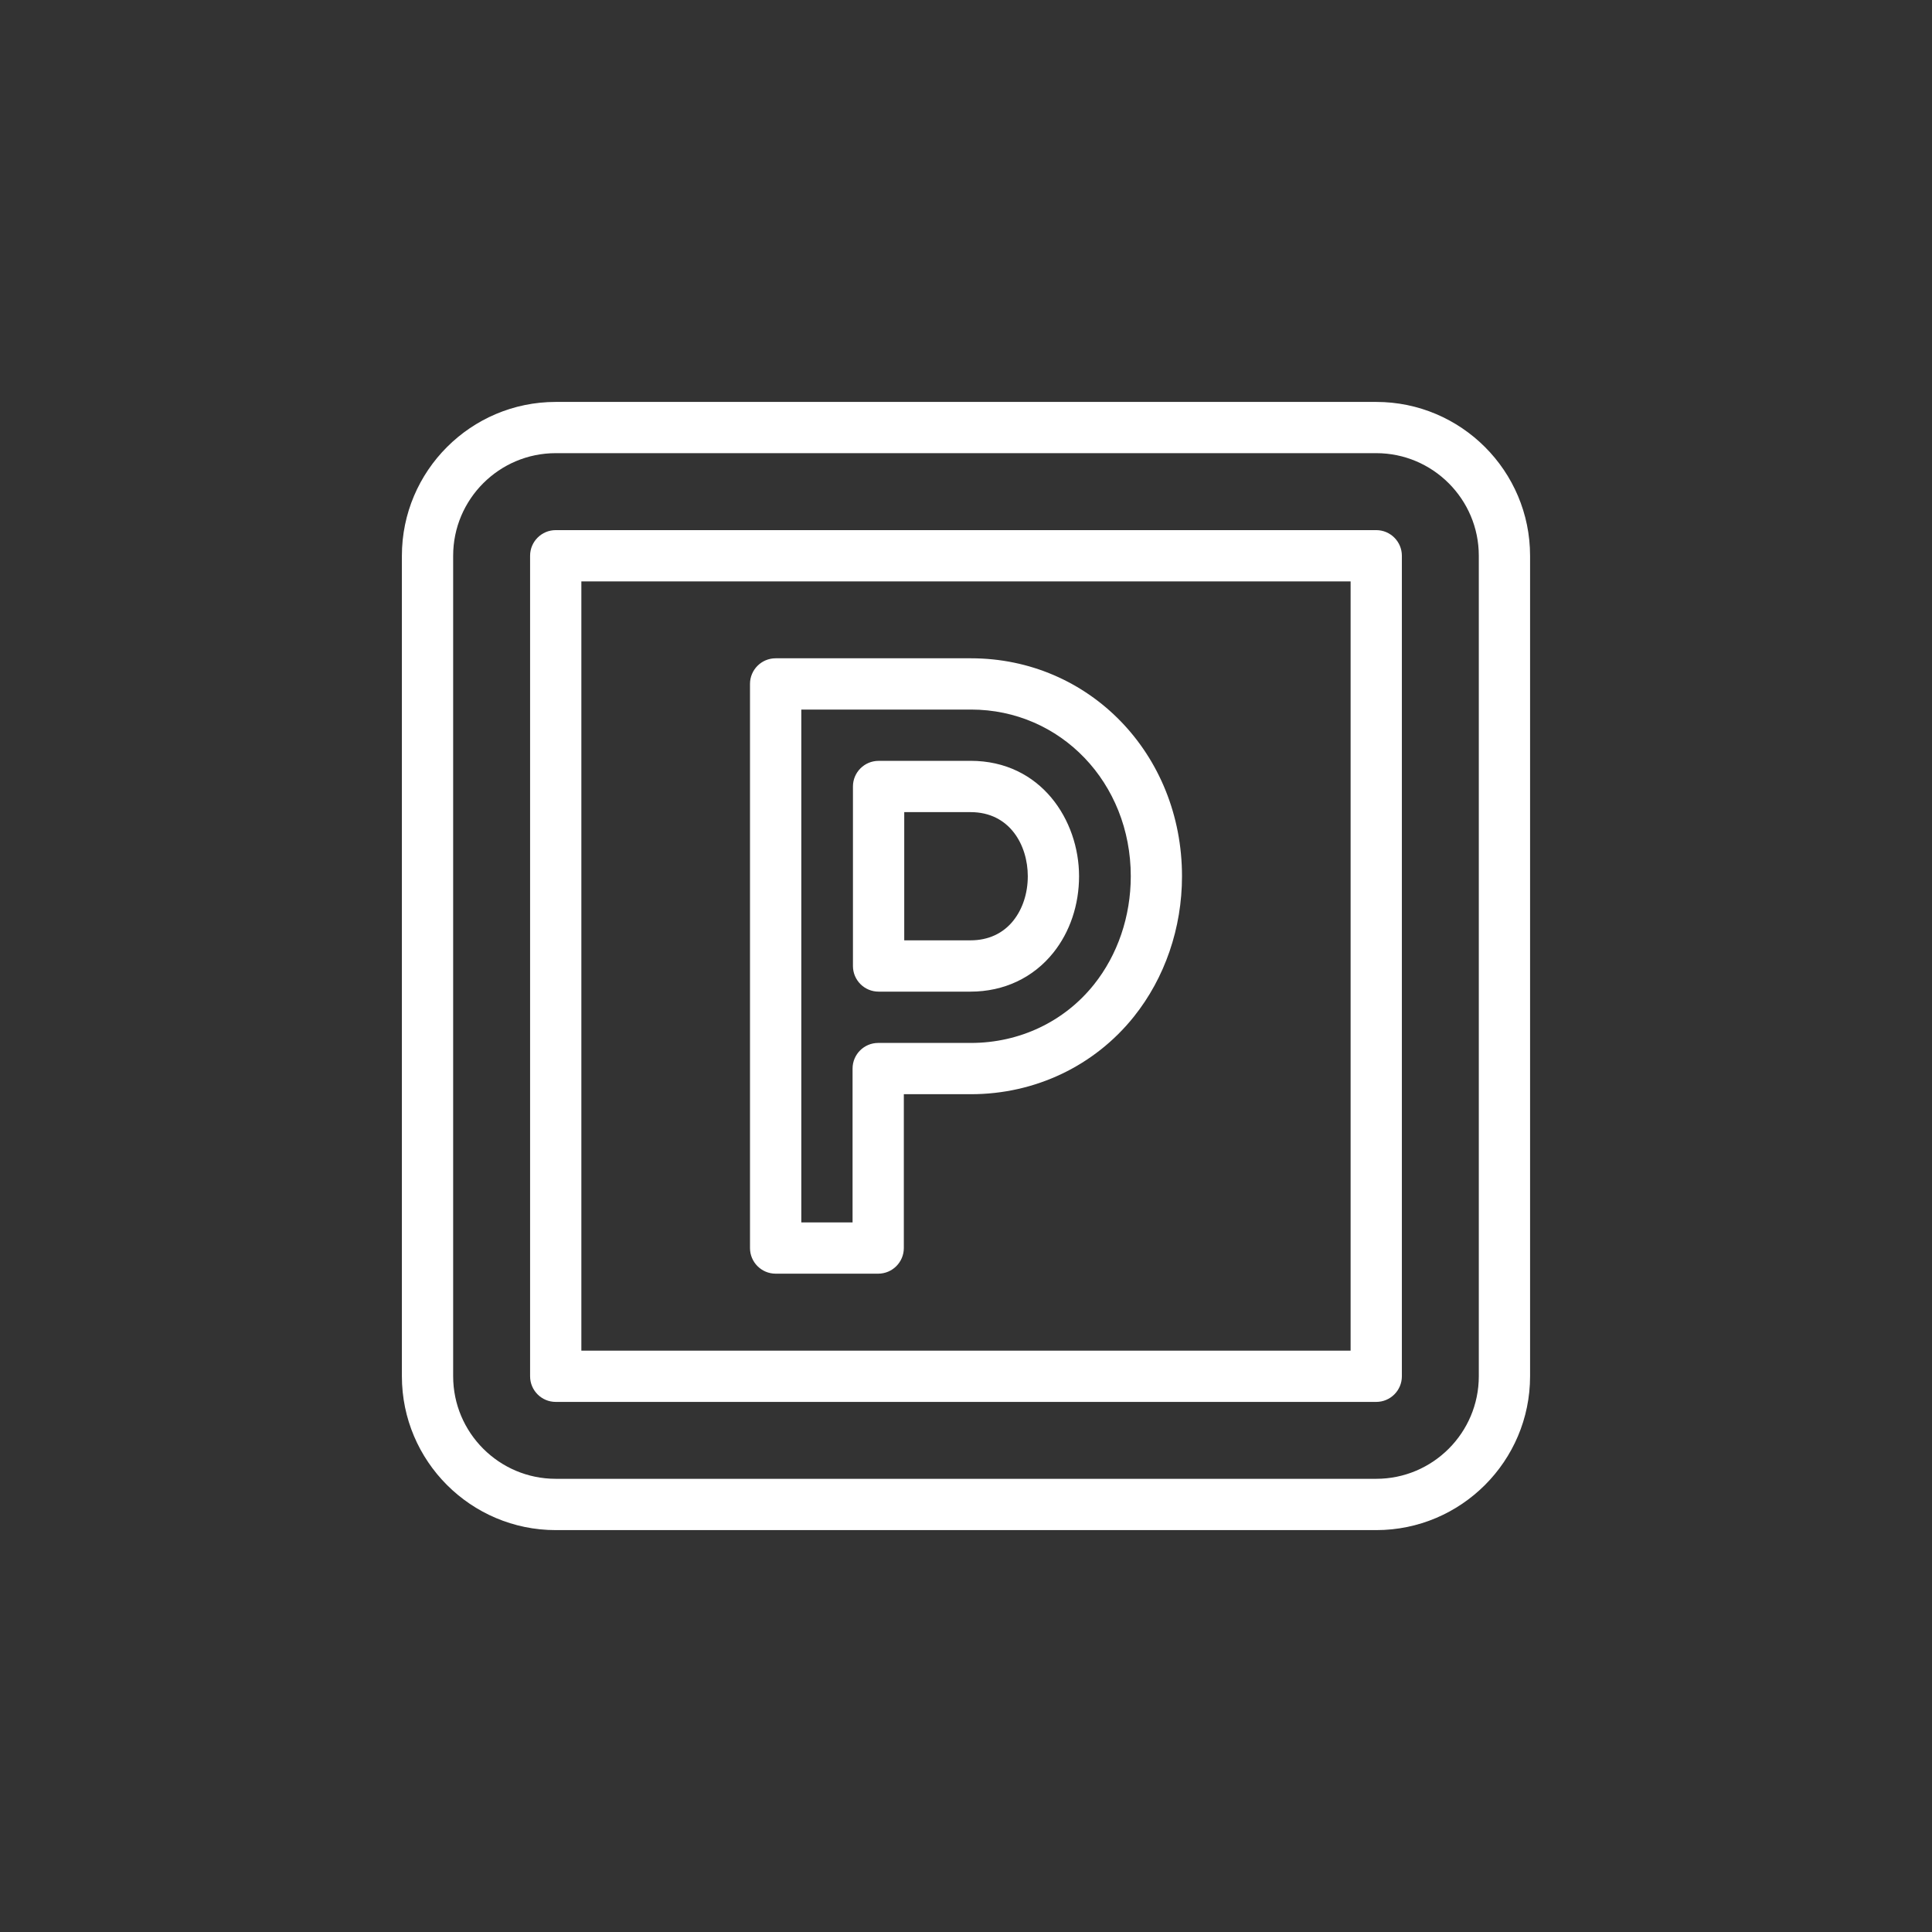
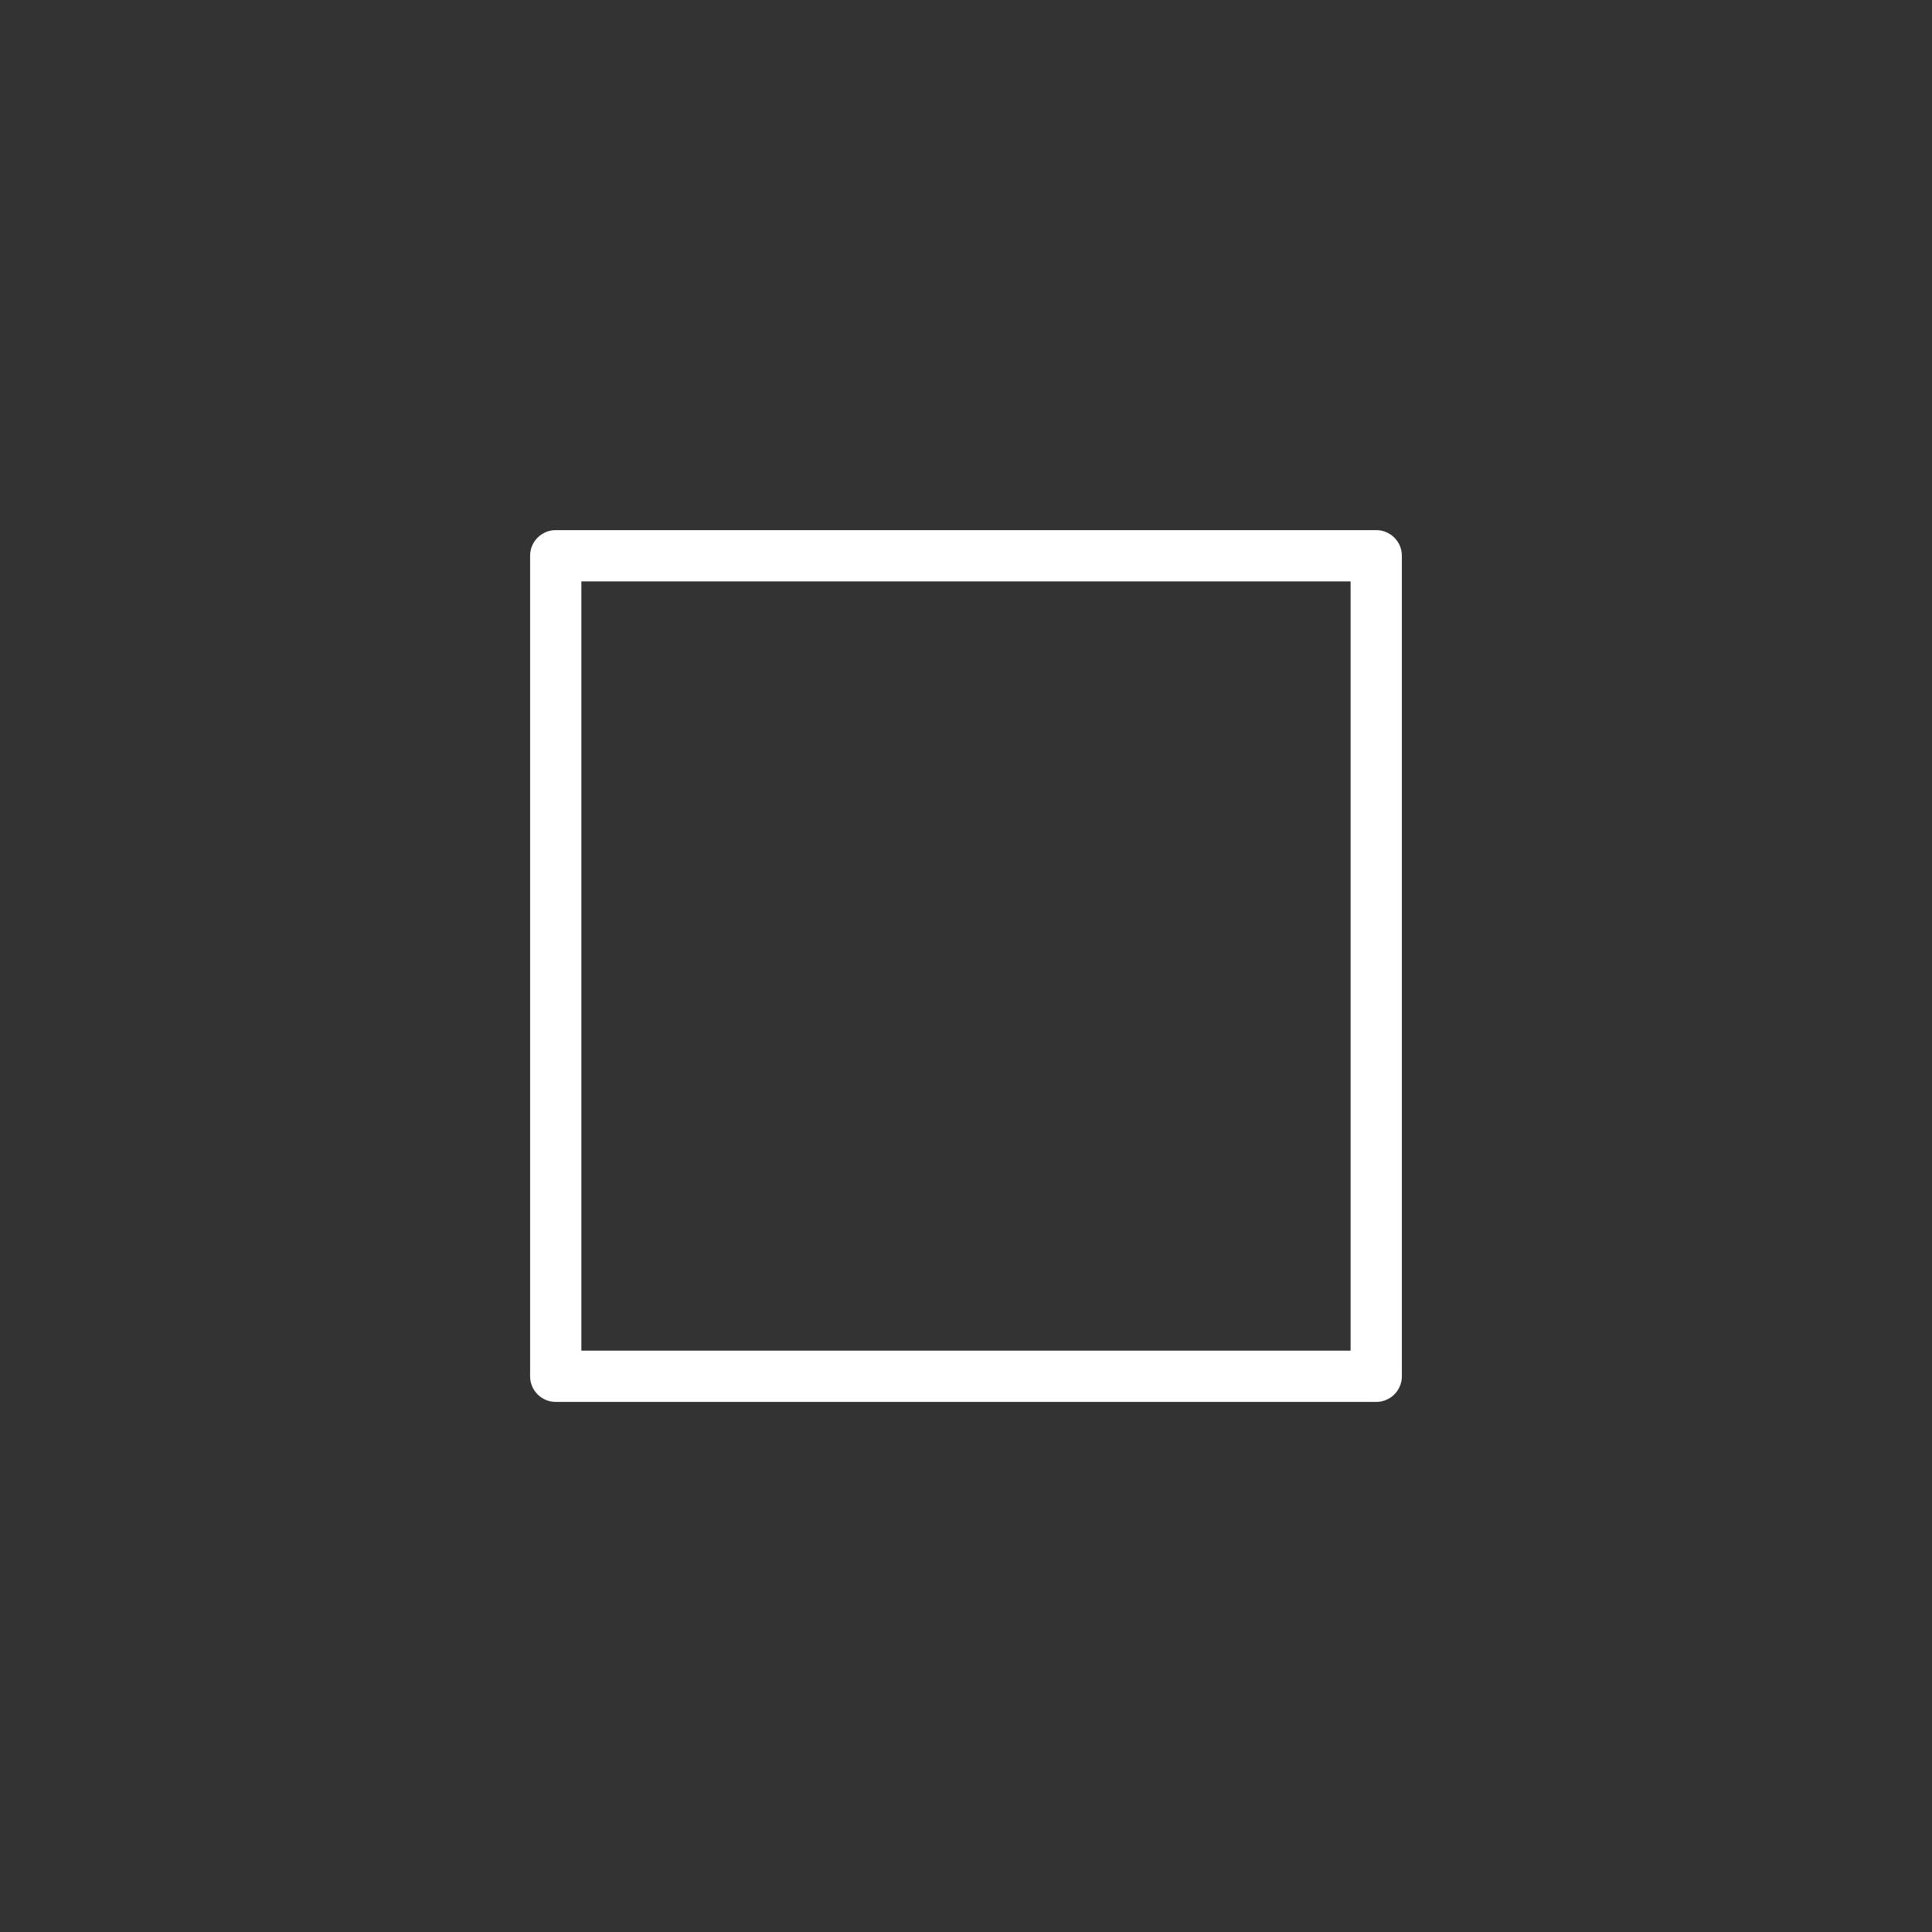
<svg xmlns="http://www.w3.org/2000/svg" id="Layer_1" viewBox="0 0 56 56">
  <rect x="0" y="0" width="56" height="56" fill="#333333" stroke="none" />
  <defs>
    <style>.cls-1{fill:#fff;stroke-width:0px;}</style>
  </defs>
-   <path class="cls-1" d="m16.108,44.351h23.783c2.459,0,4.459-2.001,4.459-4.459v-23.783c0-2.459-2-4.459-4.459-4.459h-23.783c-2.459,0-4.459,2.001-4.459,4.459v23.783c0,2.459,2,4.459,4.459,4.459Zm-2.973-28.243c0-1.639,1.334-2.973,2.973-2.973h23.783c1.639,0,2.973,1.334,2.973,2.973v23.783c0,1.639-1.334,2.973-2.973,2.973h-23.783c-1.639,0-2.973-1.334-2.973-2.973v-23.783Z" />
  <path class="cls-1" d="m16.108,40.635h23.783c.41,0,.743-.333.743-.743v-23.783c0-.41-.333-.743-.743-.743h-23.783c-.41,0-.743.333-.743.743v23.783c0,.41.333.743.743.743Zm.743-23.783h22.297v22.297h-22.297v-22.297Z" />
-   <path class="cls-1" d="m28.132,22.054h-2.666c-.41,0-.743.333-.743.743v5.203c0,.41.333.743.743.743h2.666c.966,0,1.819-.402,2.401-1.131.48-.6.744-1.386.744-2.214,0-1.621-1.103-3.345-3.146-3.345Zm1.241,4.63c-.3.375-.729.572-1.241.572h-1.922v-3.716h1.922c1.14,0,1.659.963,1.659,1.858,0,.491-.149.948-.418,1.285Z" />
-   <path class="cls-1" d="m28.144,19.081h-5.662c-.41,0-.743.333-.743.743v16.351c0,.41.333.743.743.743h2.973c.41,0,.743-.333.743-.743v-4.459h1.946c1.858,0,3.579-.819,4.721-2.246.9-1.125,1.396-2.571,1.396-4.071,0-3.543-2.687-6.318-6.117-6.318Zm3.561,9.461c-.858,1.073-2.156,1.688-3.561,1.688h-2.689c-.41,0-.743.333-.743.743v4.459h-1.486v-14.865h4.919c2.597,0,4.631,2.122,4.631,4.831,0,1.164-.38,2.28-1.07,3.143Z" />
</svg>